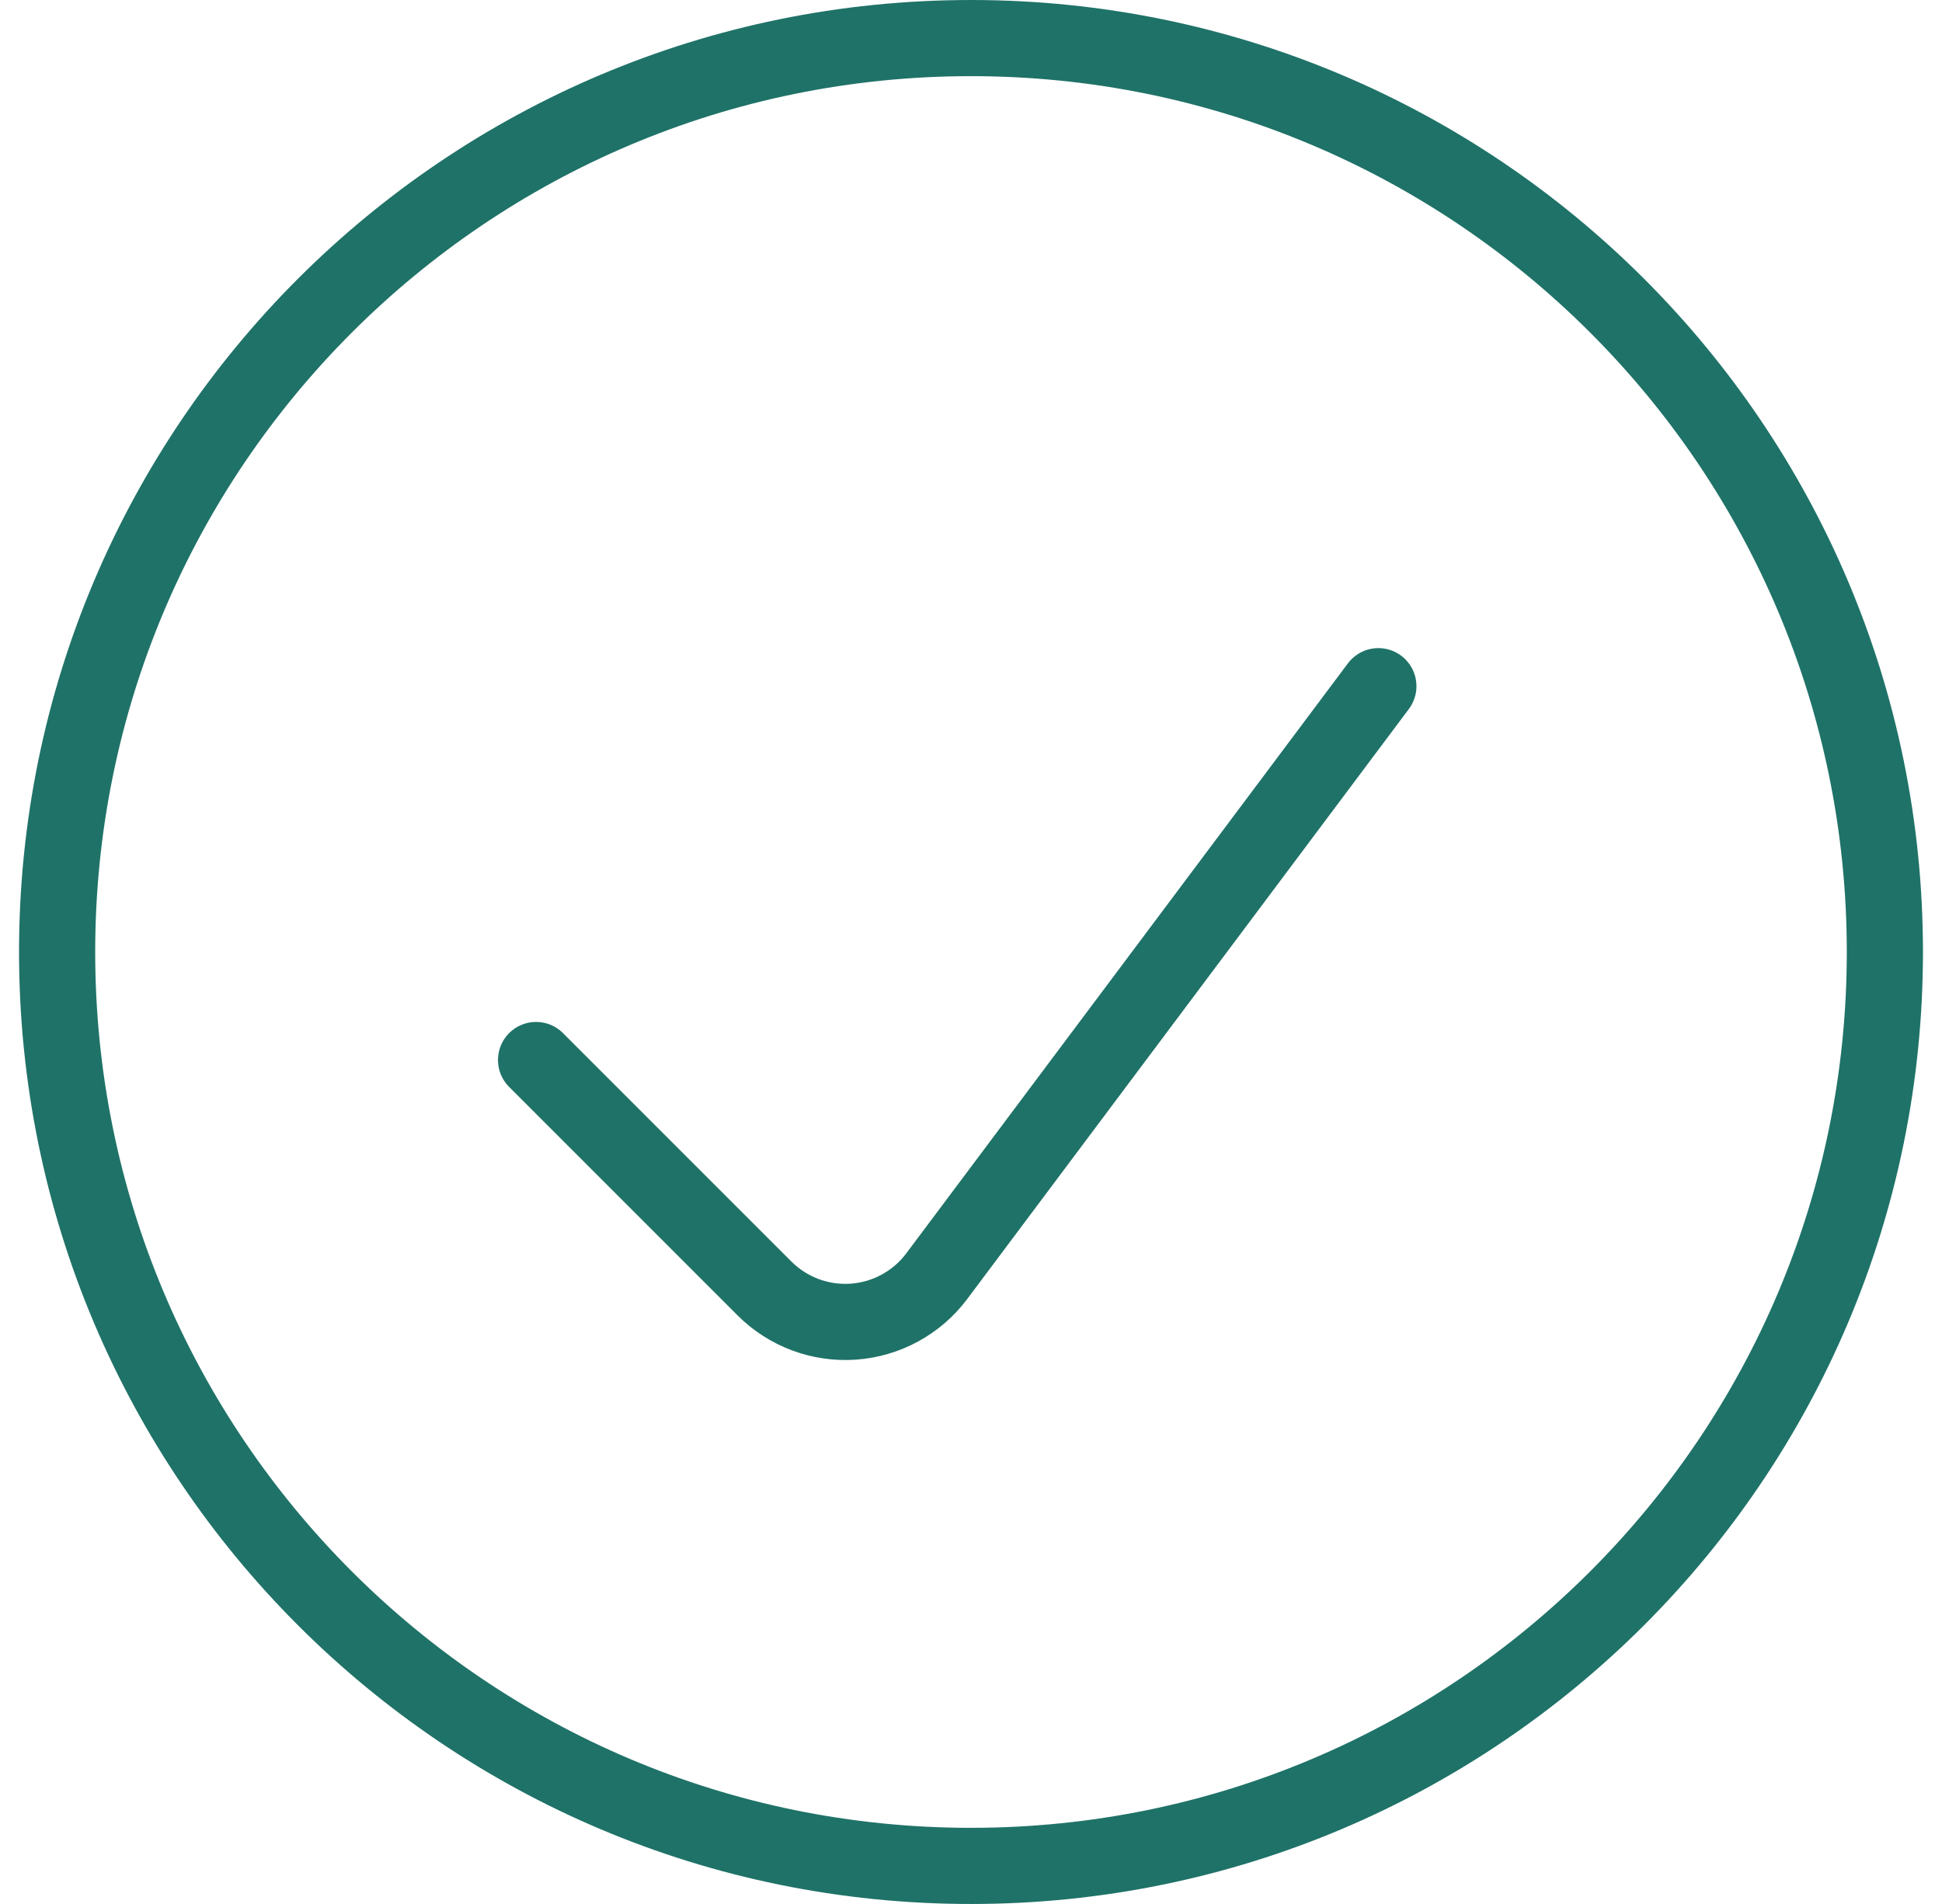
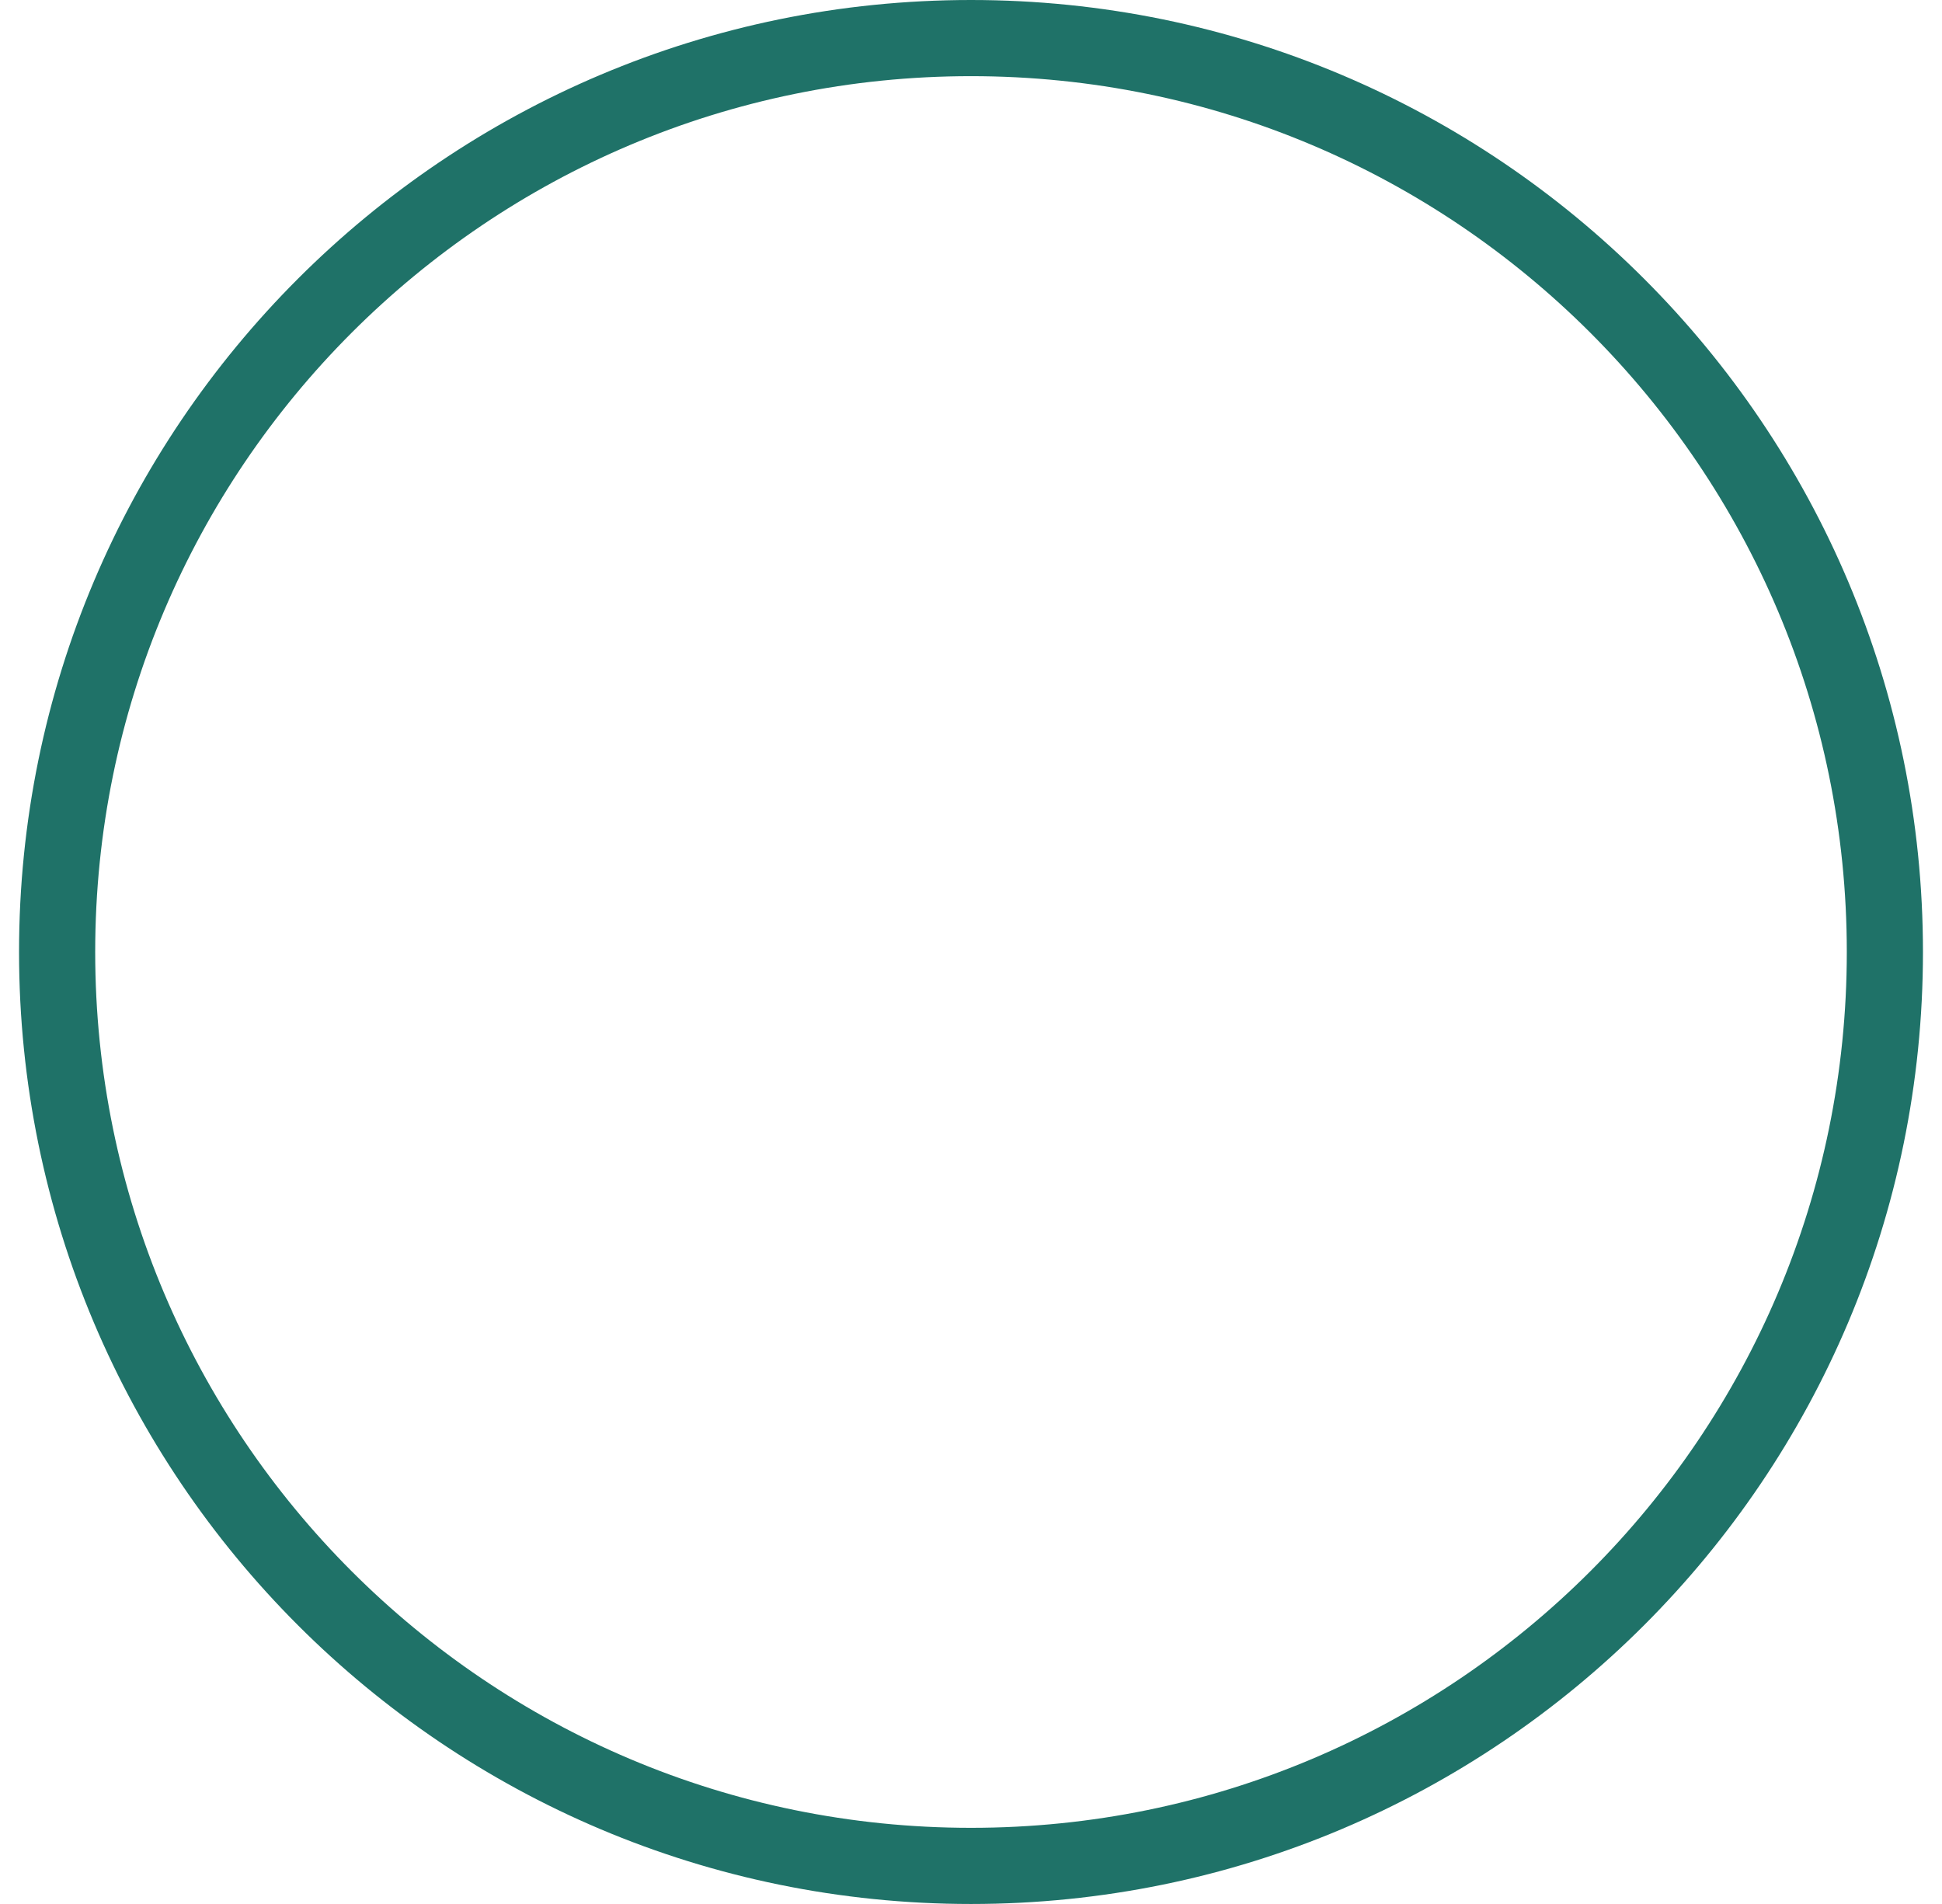
<svg xmlns="http://www.w3.org/2000/svg" width="51" height="50" viewBox="0 0 51 50" fill="none">
  <path fill-rule="evenodd" clip-rule="evenodd" d="M25.5 49C38.755 49 49.5 38.255 49.5 25C49.5 11.745 38.755 1 25.5 1C12.245 1 1.5 11.745 1.5 25C1.5 38.255 12.245 49 25.5 49Z" stroke="#1F7268" stroke-width="2" stroke-linecap="round" stroke-linejoin="round" />
-   <path d="M36.198 18.02L24.598 33.517C24.076 34.212 23.278 34.646 22.411 34.708C21.544 34.769 20.693 34.451 20.078 33.837L14.078 27.837" stroke="#1F7268" stroke-width="2" stroke-linecap="round" stroke-linejoin="round" />
</svg>